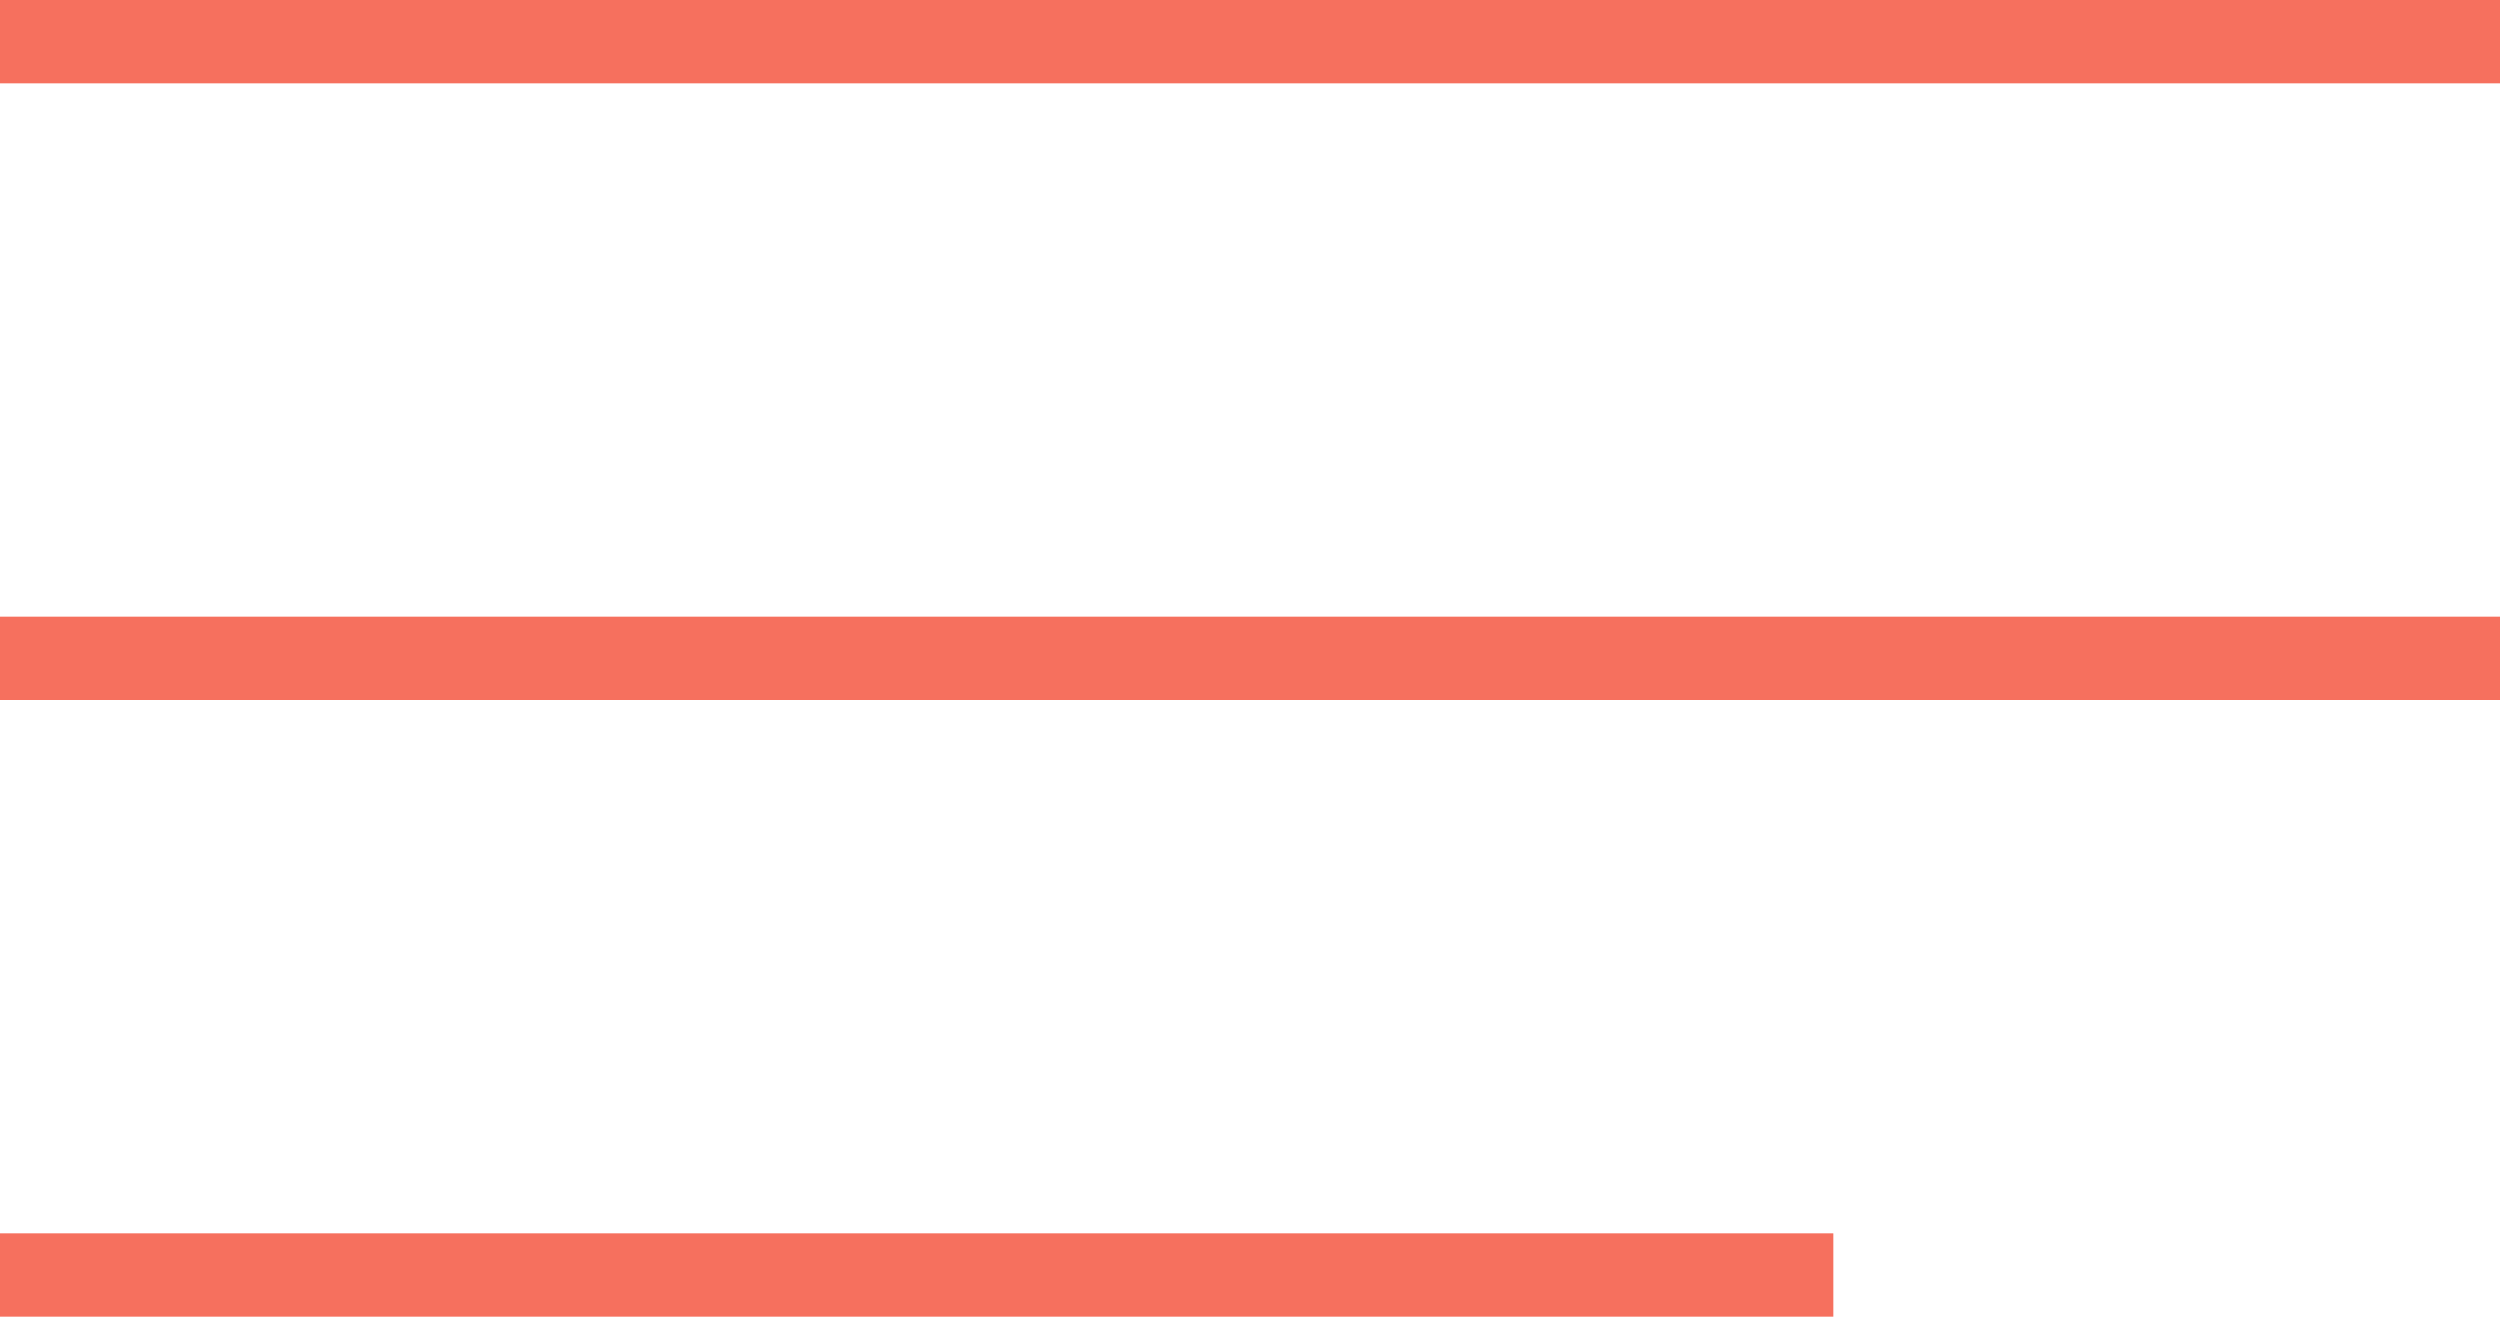
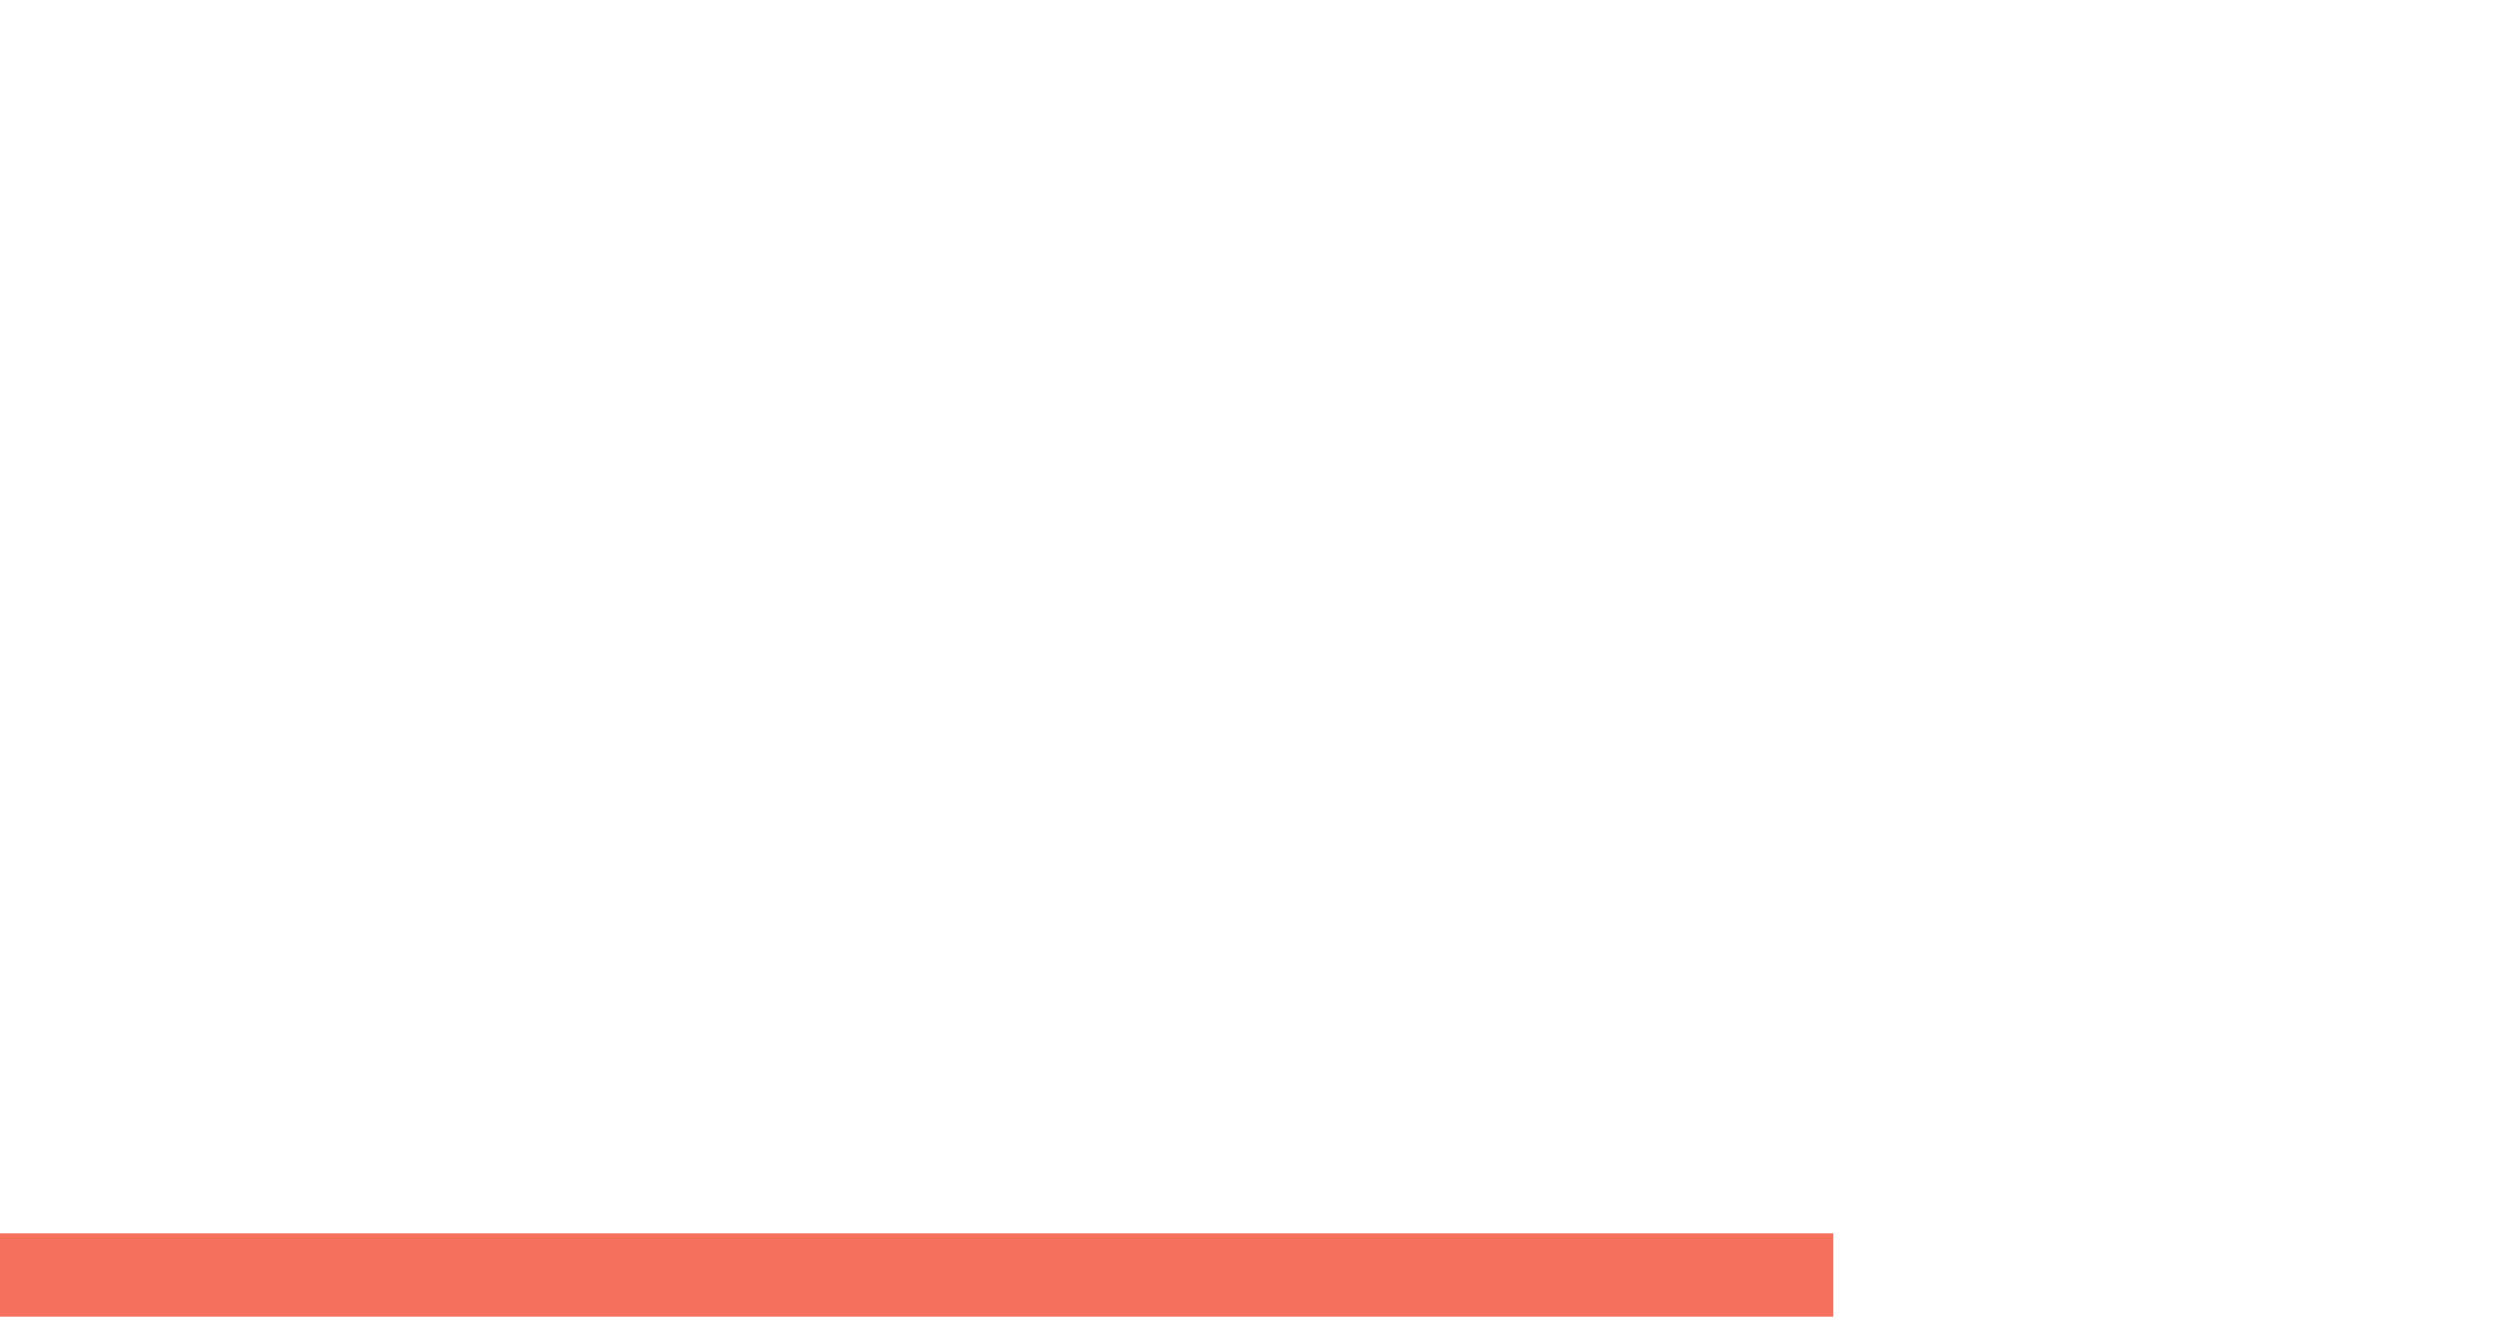
<svg xmlns="http://www.w3.org/2000/svg" width="30" height="16" viewBox="0 0 30 16" fill="none">
-   <rect width="30" height="1" fill="#F6705E" />
-   <rect y="7.4" width="30" height="1" fill="#F6705E" />
  <rect y="14.8" width="22" height="1" fill="#F6705E" />
</svg>